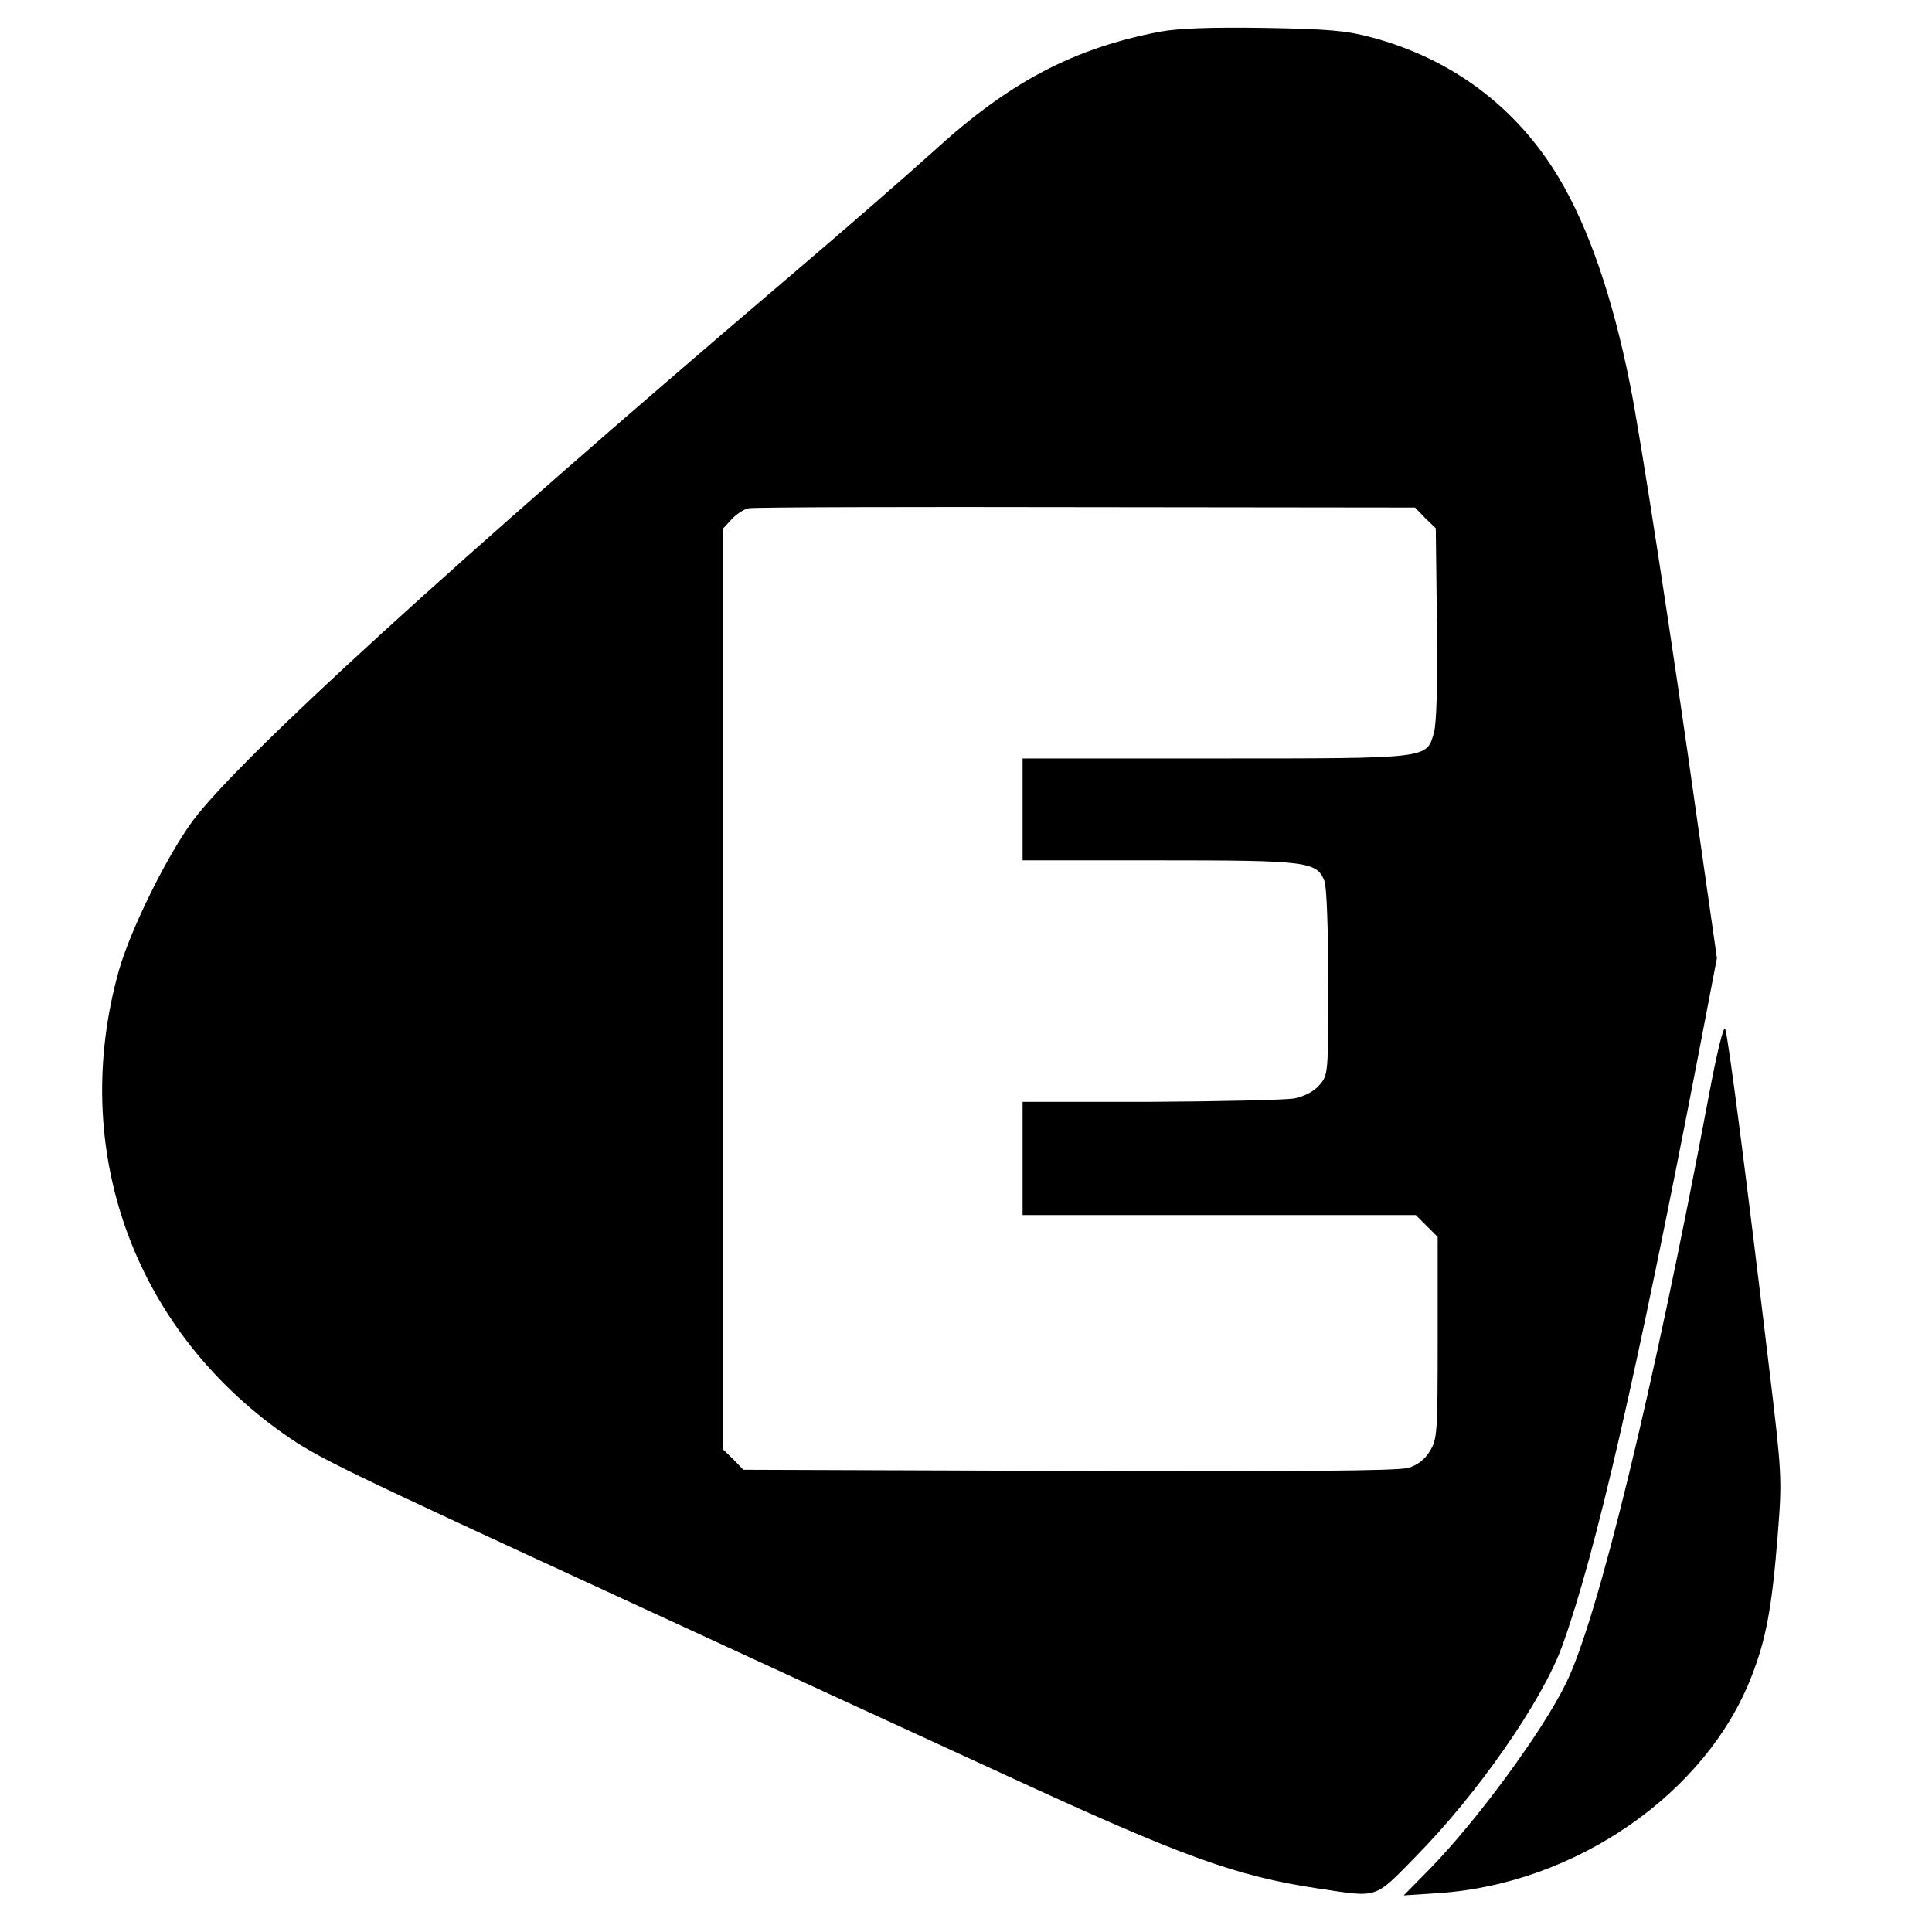
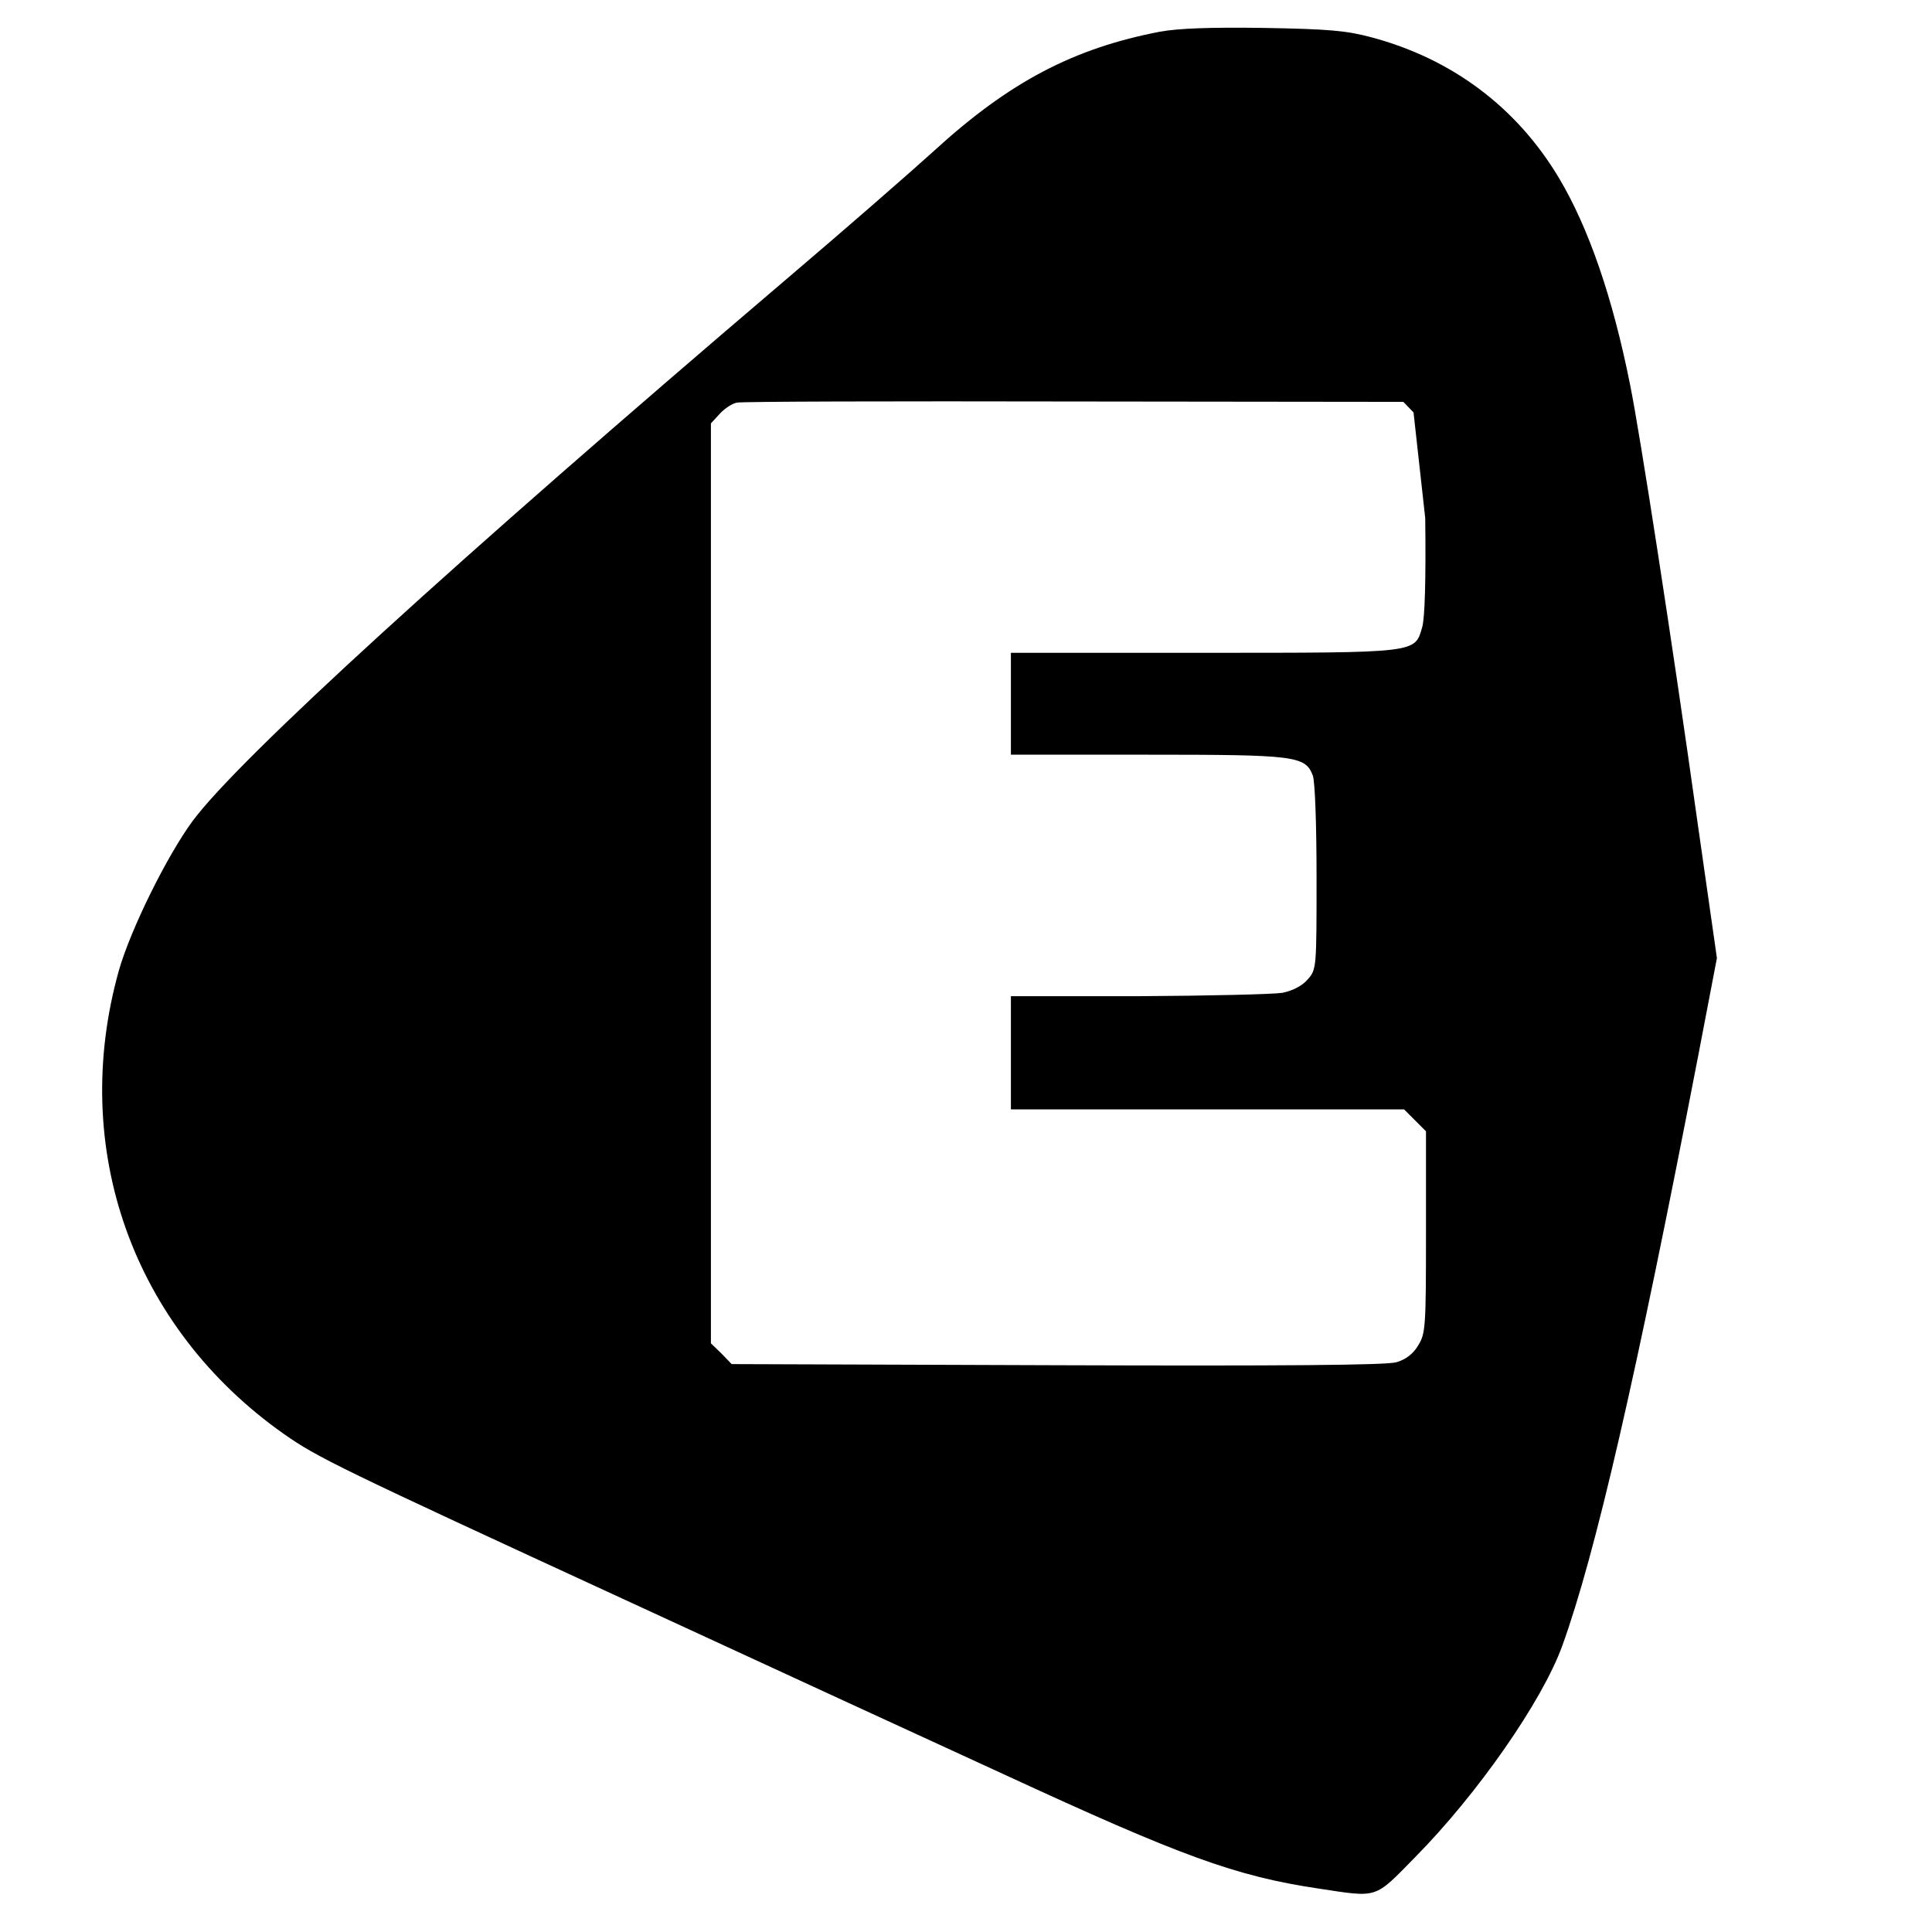
<svg xmlns="http://www.w3.org/2000/svg" version="1.0" width="512pt" height="512pt" viewBox="0 0 512 512" preserveAspectRatio="xMidYMid meet">
  <g transform="translate(0,512) scale(0.1,-0.1)" fill="#000000" stroke="none">
-     <path d="M3074 5036 c-229 -44 -399 -133 -599 -316 -55 -50 -230 -203 -390 -339 -884 -753 -1450 -1270 -1574 -1436 -68 -92 -165 -288 -196 -397 -132 -471 36 -945 437 -1228 90 -63 143 -89 918 -446 366 -169 811 -374 990 -456 472 -218 614 -270 835 -303 159 -24 146 -28 255 83 166 168 337 414 390 560 88 243 196 713 360 1562 l50 261 -51 357 c-68 485 -153 1034 -179 1162 -46 231 -110 417 -189 549 -112 187 -283 315 -496 372 -67 18 -114 22 -285 25 -142 2 -227 -1 -276 -10z m703 -1289 l28 -27 3 -253 c2 -164 -1 -265 -8 -289 -20 -69 -8 -68 -580 -68 l-510 0 0 -135 0 -135 360 0 c394 0 420 -3 440 -55 6 -15 10 -133 10 -270 0 -239 0 -244 -23 -270 -14 -17 -39 -30 -67 -36 -25 -4 -197 -8 -382 -9 l-338 0 0 -150 0 -150 521 0 521 0 29 -29 29 -29 0 -268 c0 -252 -1 -268 -21 -300 -13 -22 -33 -37 -57 -44 -25 -8 -308 -10 -899 -8 l-863 3 -27 28 -28 27 0 1219 0 1219 24 26 c13 14 33 27 45 29 11 3 414 4 893 3 l873 -1 27 -28z" />
-     <path d="M4527 2208 c-145 -771 -293 -1379 -377 -1549 -63 -129 -237 -365 -361 -492 l-69 -70 92 6 c363 24 710 264 830 575 38 97 54 182 69 372 12 153 12 158 -25 465 -57 476 -106 858 -114 878 -4 11 -22 -61 -45 -185z" />
+     <path d="M3074 5036 c-229 -44 -399 -133 -599 -316 -55 -50 -230 -203 -390 -339 -884 -753 -1450 -1270 -1574 -1436 -68 -92 -165 -288 -196 -397 -132 -471 36 -945 437 -1228 90 -63 143 -89 918 -446 366 -169 811 -374 990 -456 472 -218 614 -270 835 -303 159 -24 146 -28 255 83 166 168 337 414 390 560 88 243 196 713 360 1562 l50 261 -51 357 c-68 485 -153 1034 -179 1162 -46 231 -110 417 -189 549 -112 187 -283 315 -496 372 -67 18 -114 22 -285 25 -142 2 -227 -1 -276 -10z m703 -1289 c2 -164 -1 -265 -8 -289 -20 -69 -8 -68 -580 -68 l-510 0 0 -135 0 -135 360 0 c394 0 420 -3 440 -55 6 -15 10 -133 10 -270 0 -239 0 -244 -23 -270 -14 -17 -39 -30 -67 -36 -25 -4 -197 -8 -382 -9 l-338 0 0 -150 0 -150 521 0 521 0 29 -29 29 -29 0 -268 c0 -252 -1 -268 -21 -300 -13 -22 -33 -37 -57 -44 -25 -8 -308 -10 -899 -8 l-863 3 -27 28 -28 27 0 1219 0 1219 24 26 c13 14 33 27 45 29 11 3 414 4 893 3 l873 -1 27 -28z" />
  </g>
</svg>